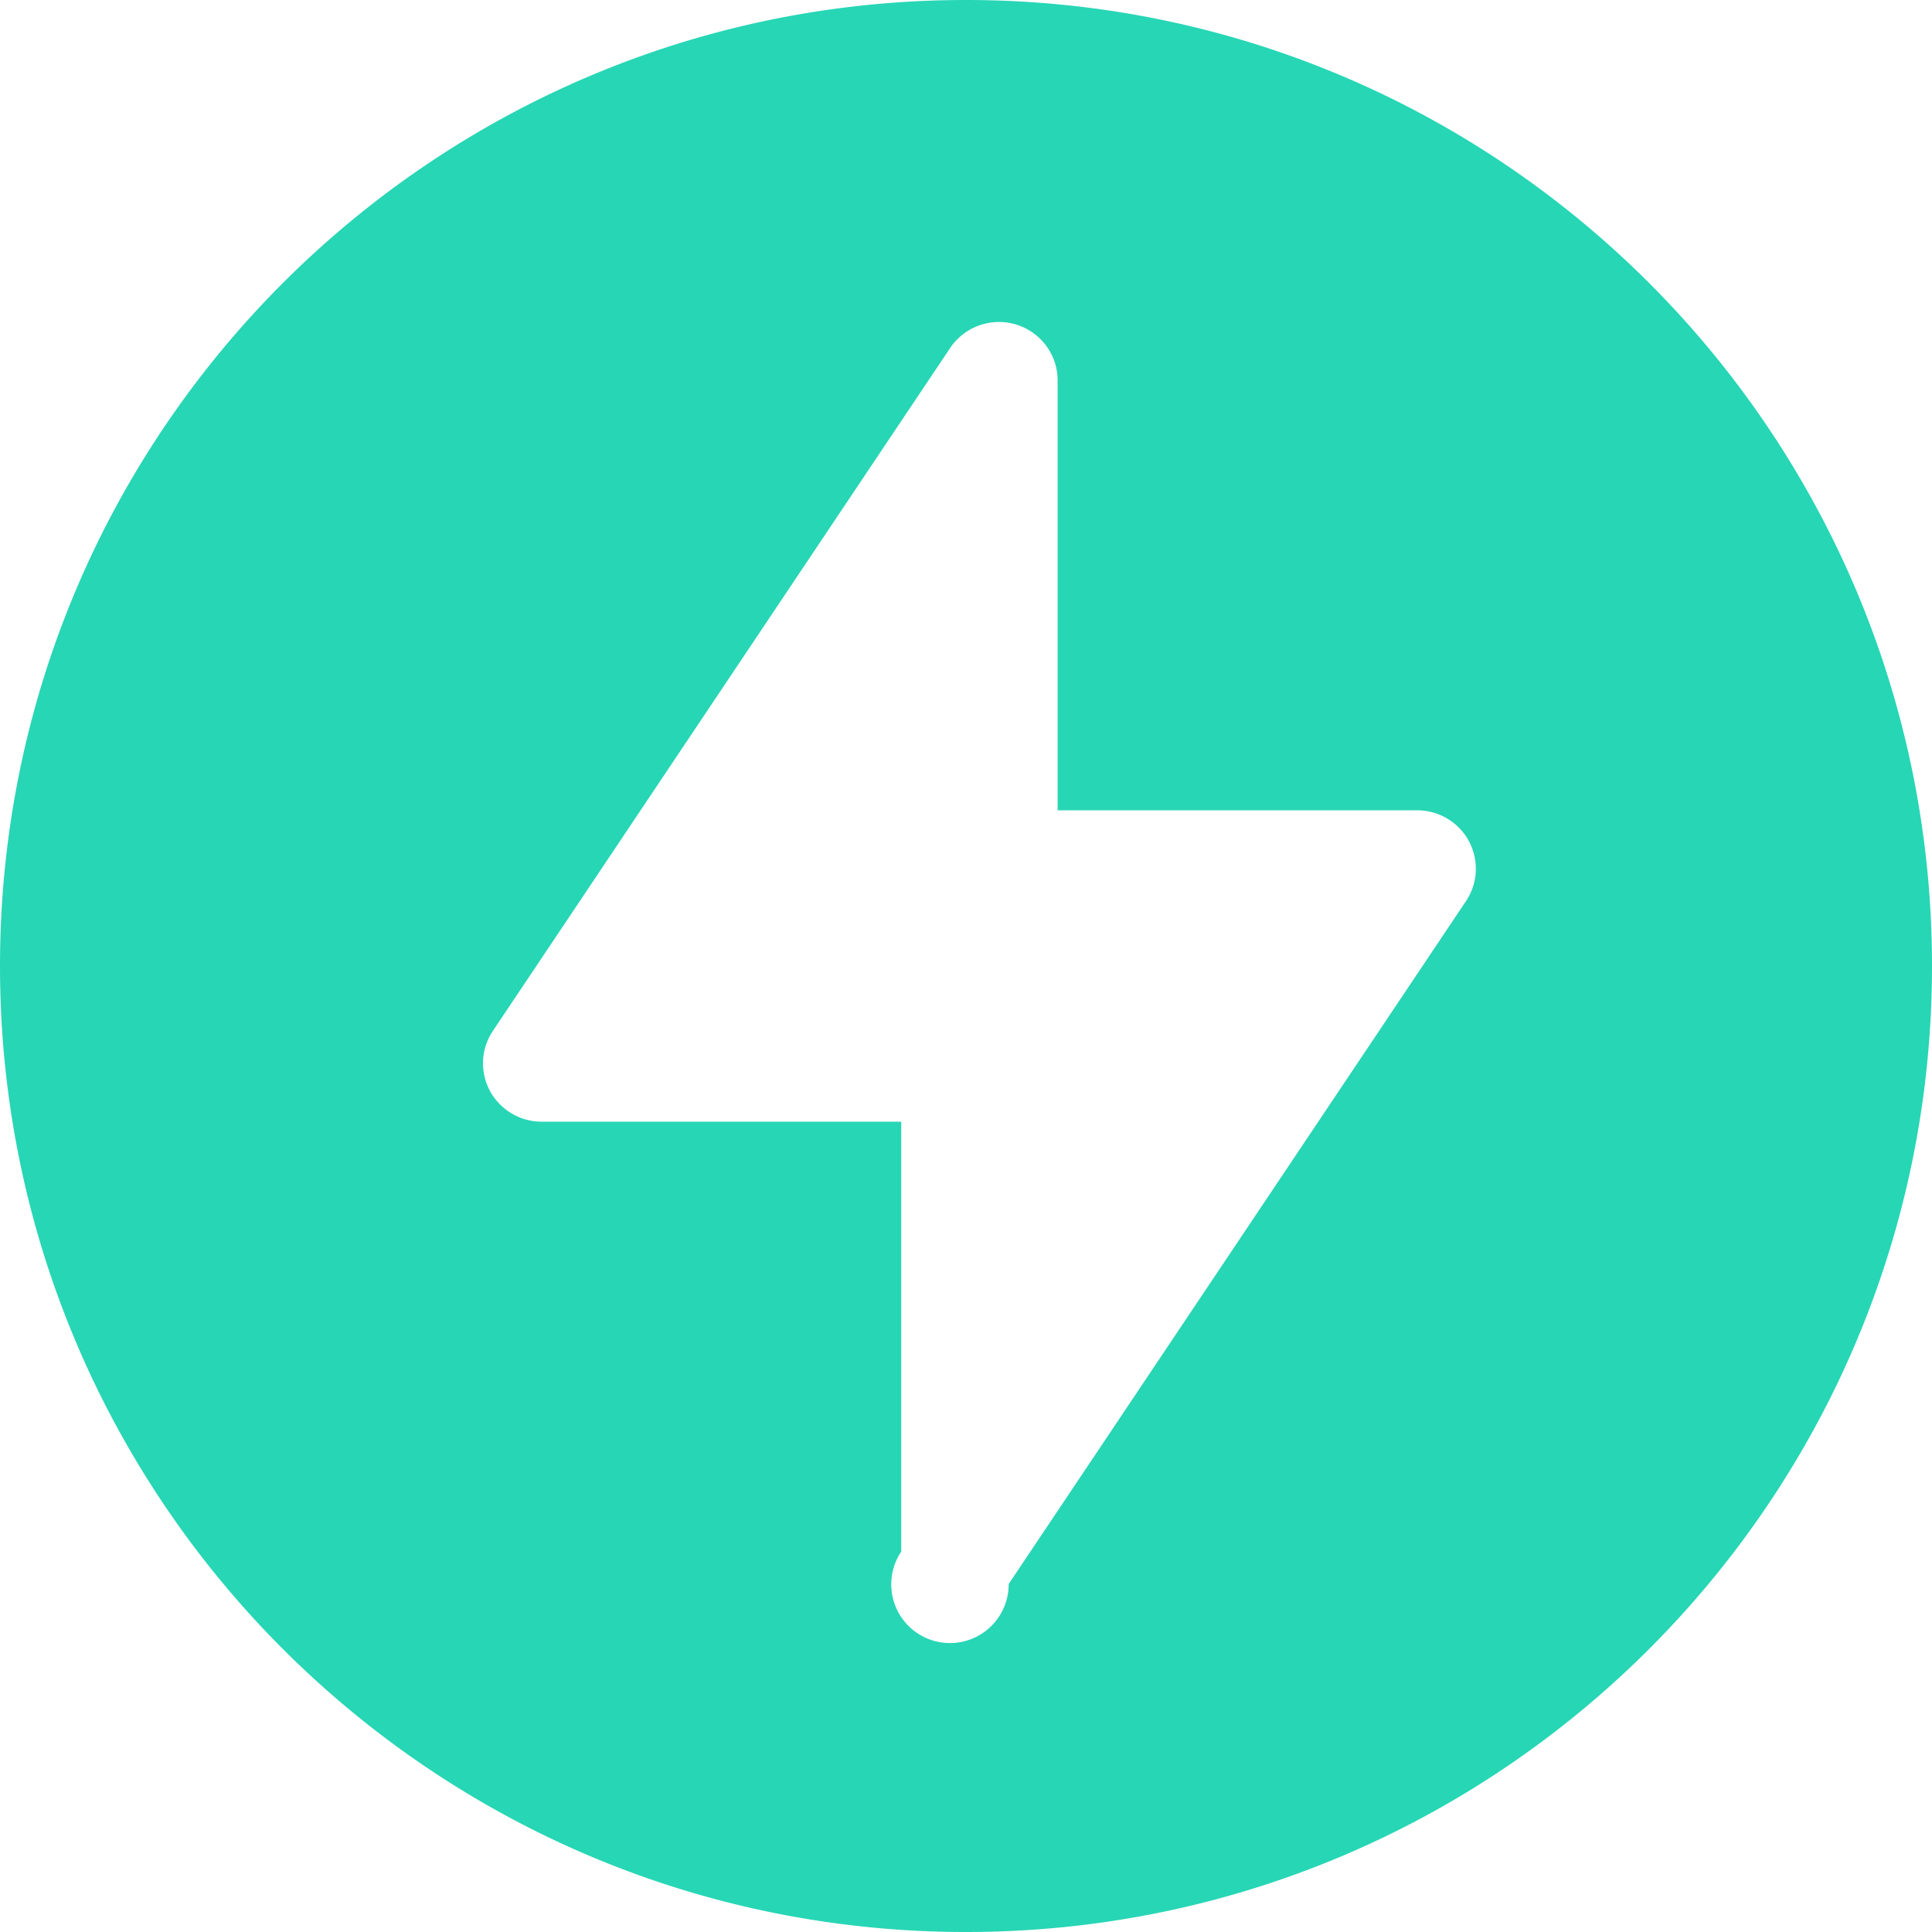
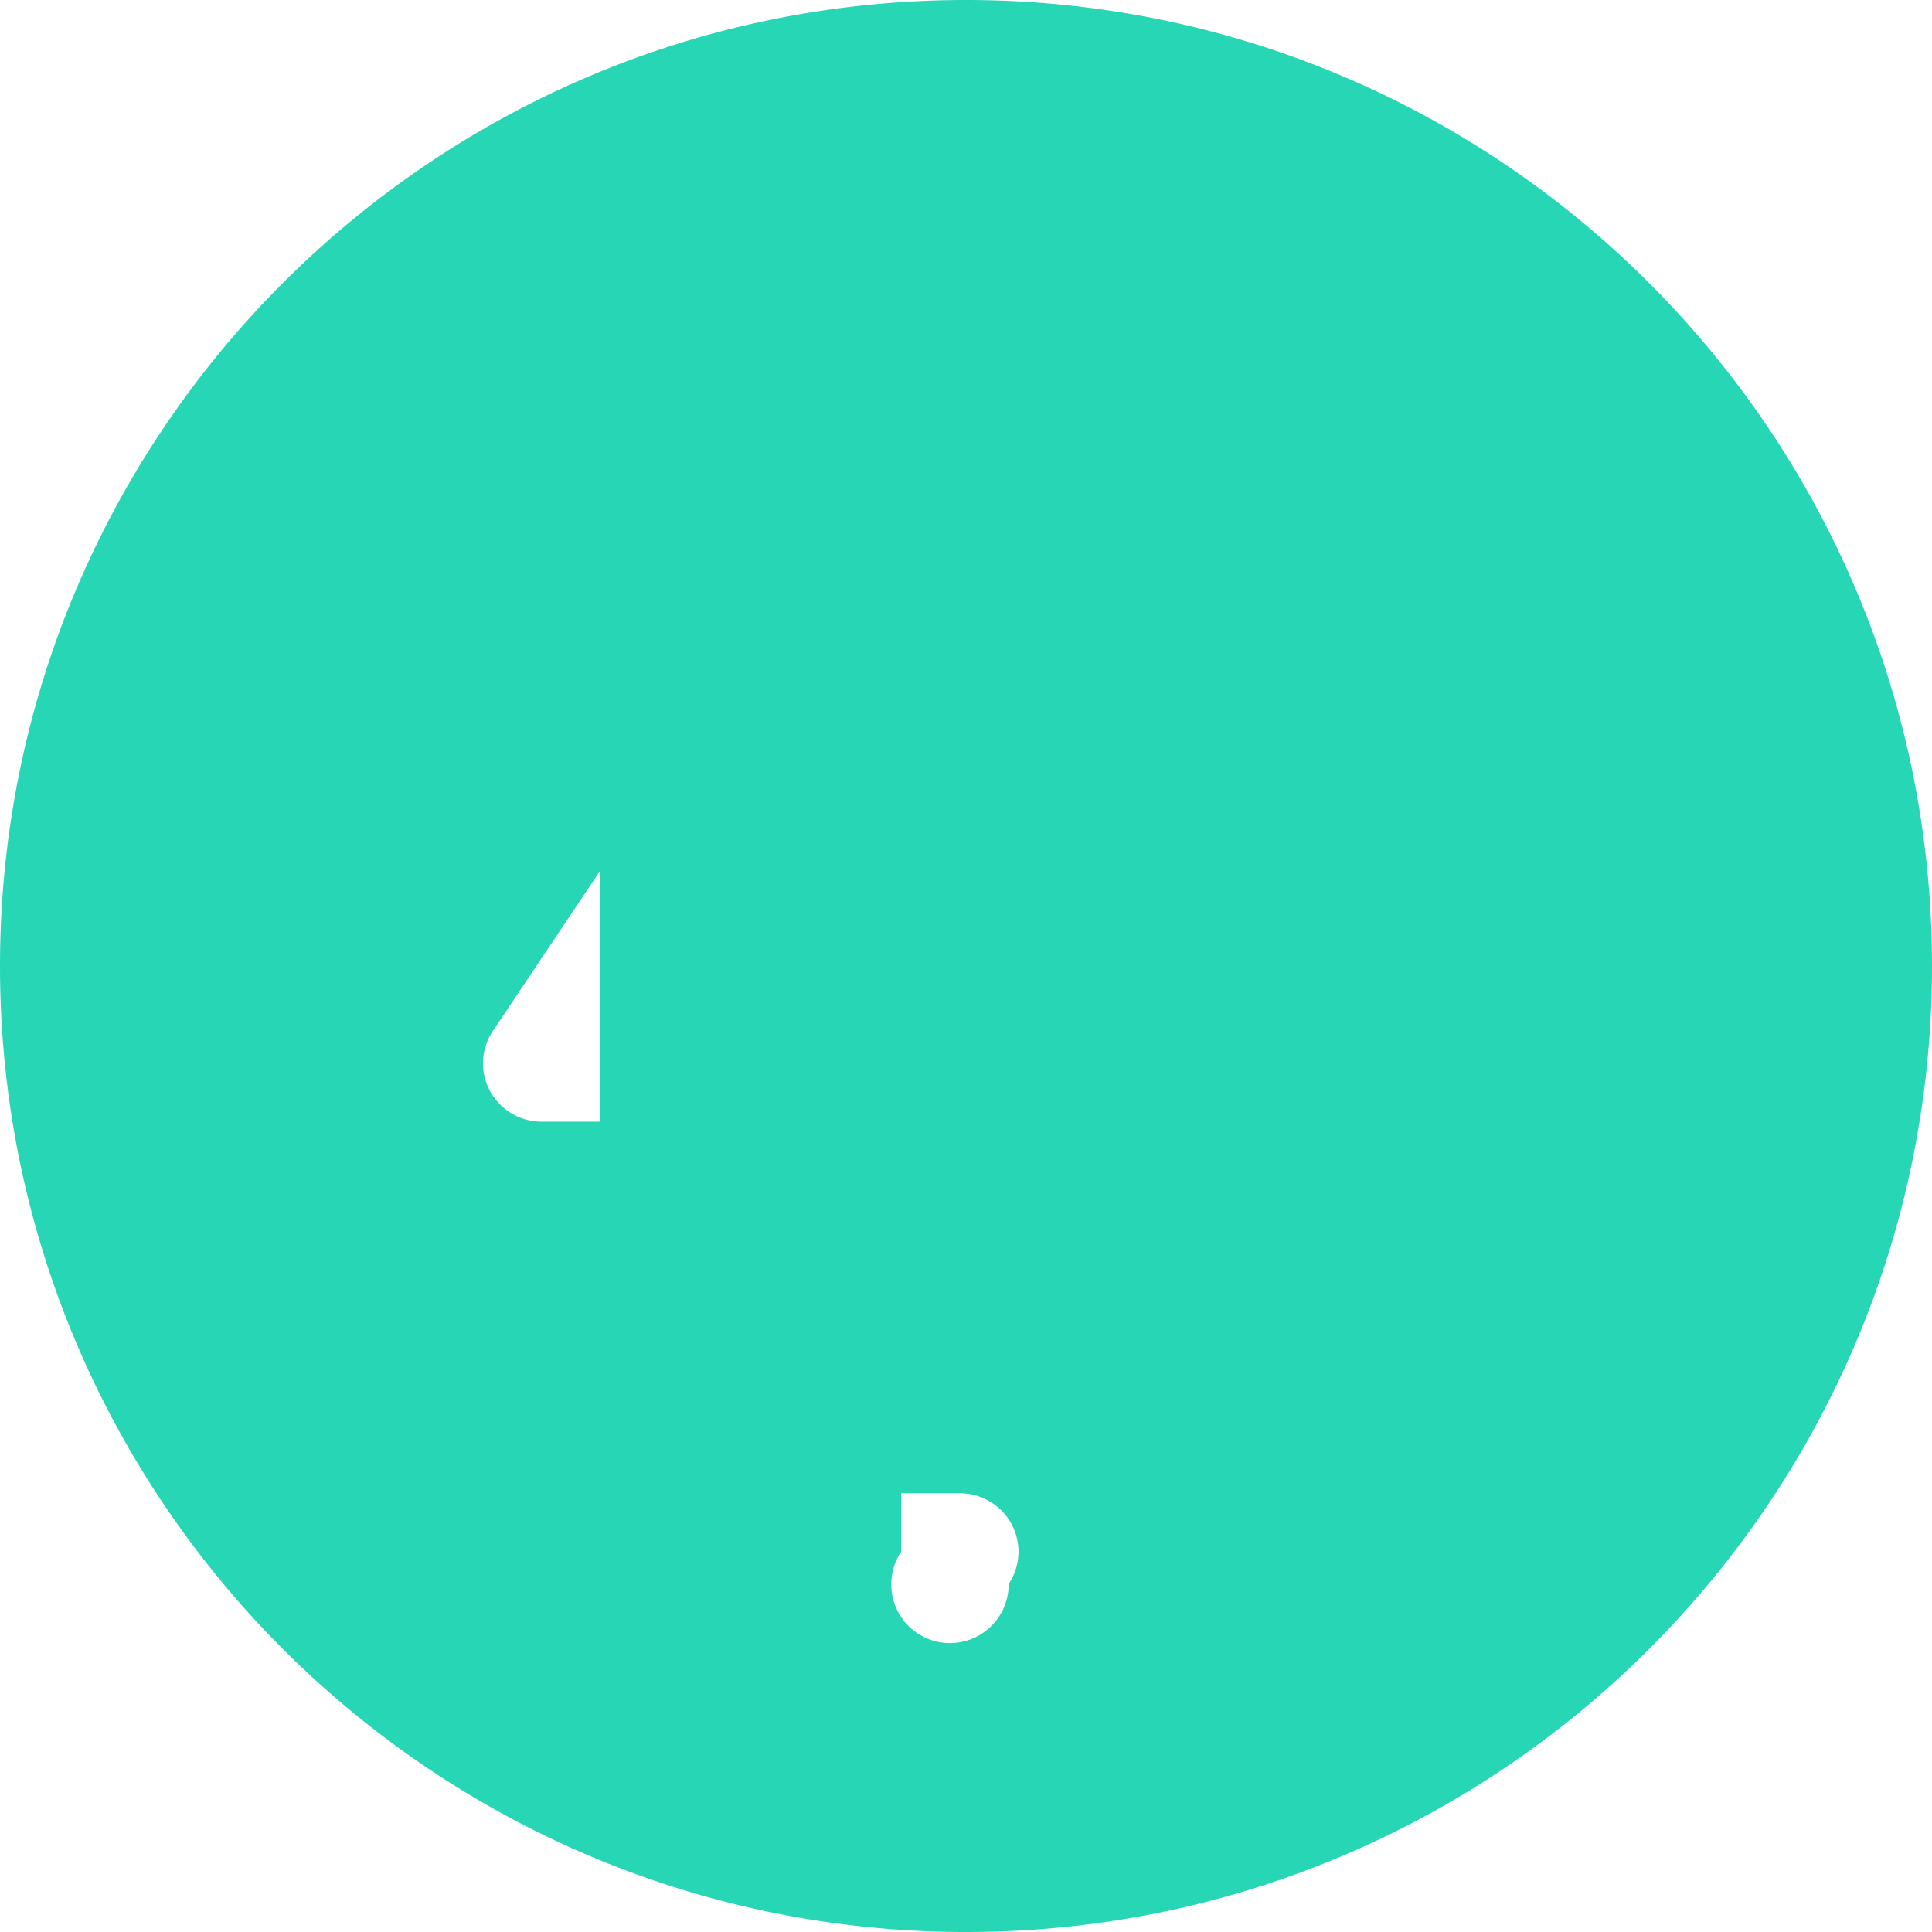
<svg xmlns="http://www.w3.org/2000/svg" t="1717669518662" class="icon" viewBox="0 0 1024 1024" version="1.1" p-id="14300" width="200" height="200">
-   <path d="M512 0c282.766 0 512 229.234 512 512s-229.234 512-512 512S0 794.766 0 512 229.234 0 512 0z m17.465 170.667c-10.382 0-20.082 5.177-25.856 13.767L261.234 546.418c-9.529 14.222-5.689 33.422 8.619 42.894 5.12 3.413 11.093 5.205 17.237 5.205h190.578v227.868a31.118 31.118 0 1 0 56.946 17.18l242.404-361.984c9.5-14.222 5.632-33.422-8.647-42.894-5.12-3.413-11.093-5.205-17.237-5.205h-190.578V201.614c0-17.067-13.938-30.948-31.09-30.948z" fill="#27D6B5" p-id="14301" />
+   <path d="M512 0c282.766 0 512 229.234 512 512s-229.234 512-512 512S0 794.766 0 512 229.234 0 512 0z m17.465 170.667c-10.382 0-20.082 5.177-25.856 13.767L261.234 546.418c-9.529 14.222-5.689 33.422 8.619 42.894 5.12 3.413 11.093 5.205 17.237 5.205h190.578v227.868a31.118 31.118 0 1 0 56.946 17.18c9.5-14.222 5.632-33.422-8.647-42.894-5.12-3.413-11.093-5.205-17.237-5.205h-190.578V201.614c0-17.067-13.938-30.948-31.09-30.948z" fill="#27D6B5" p-id="14301" />
</svg>